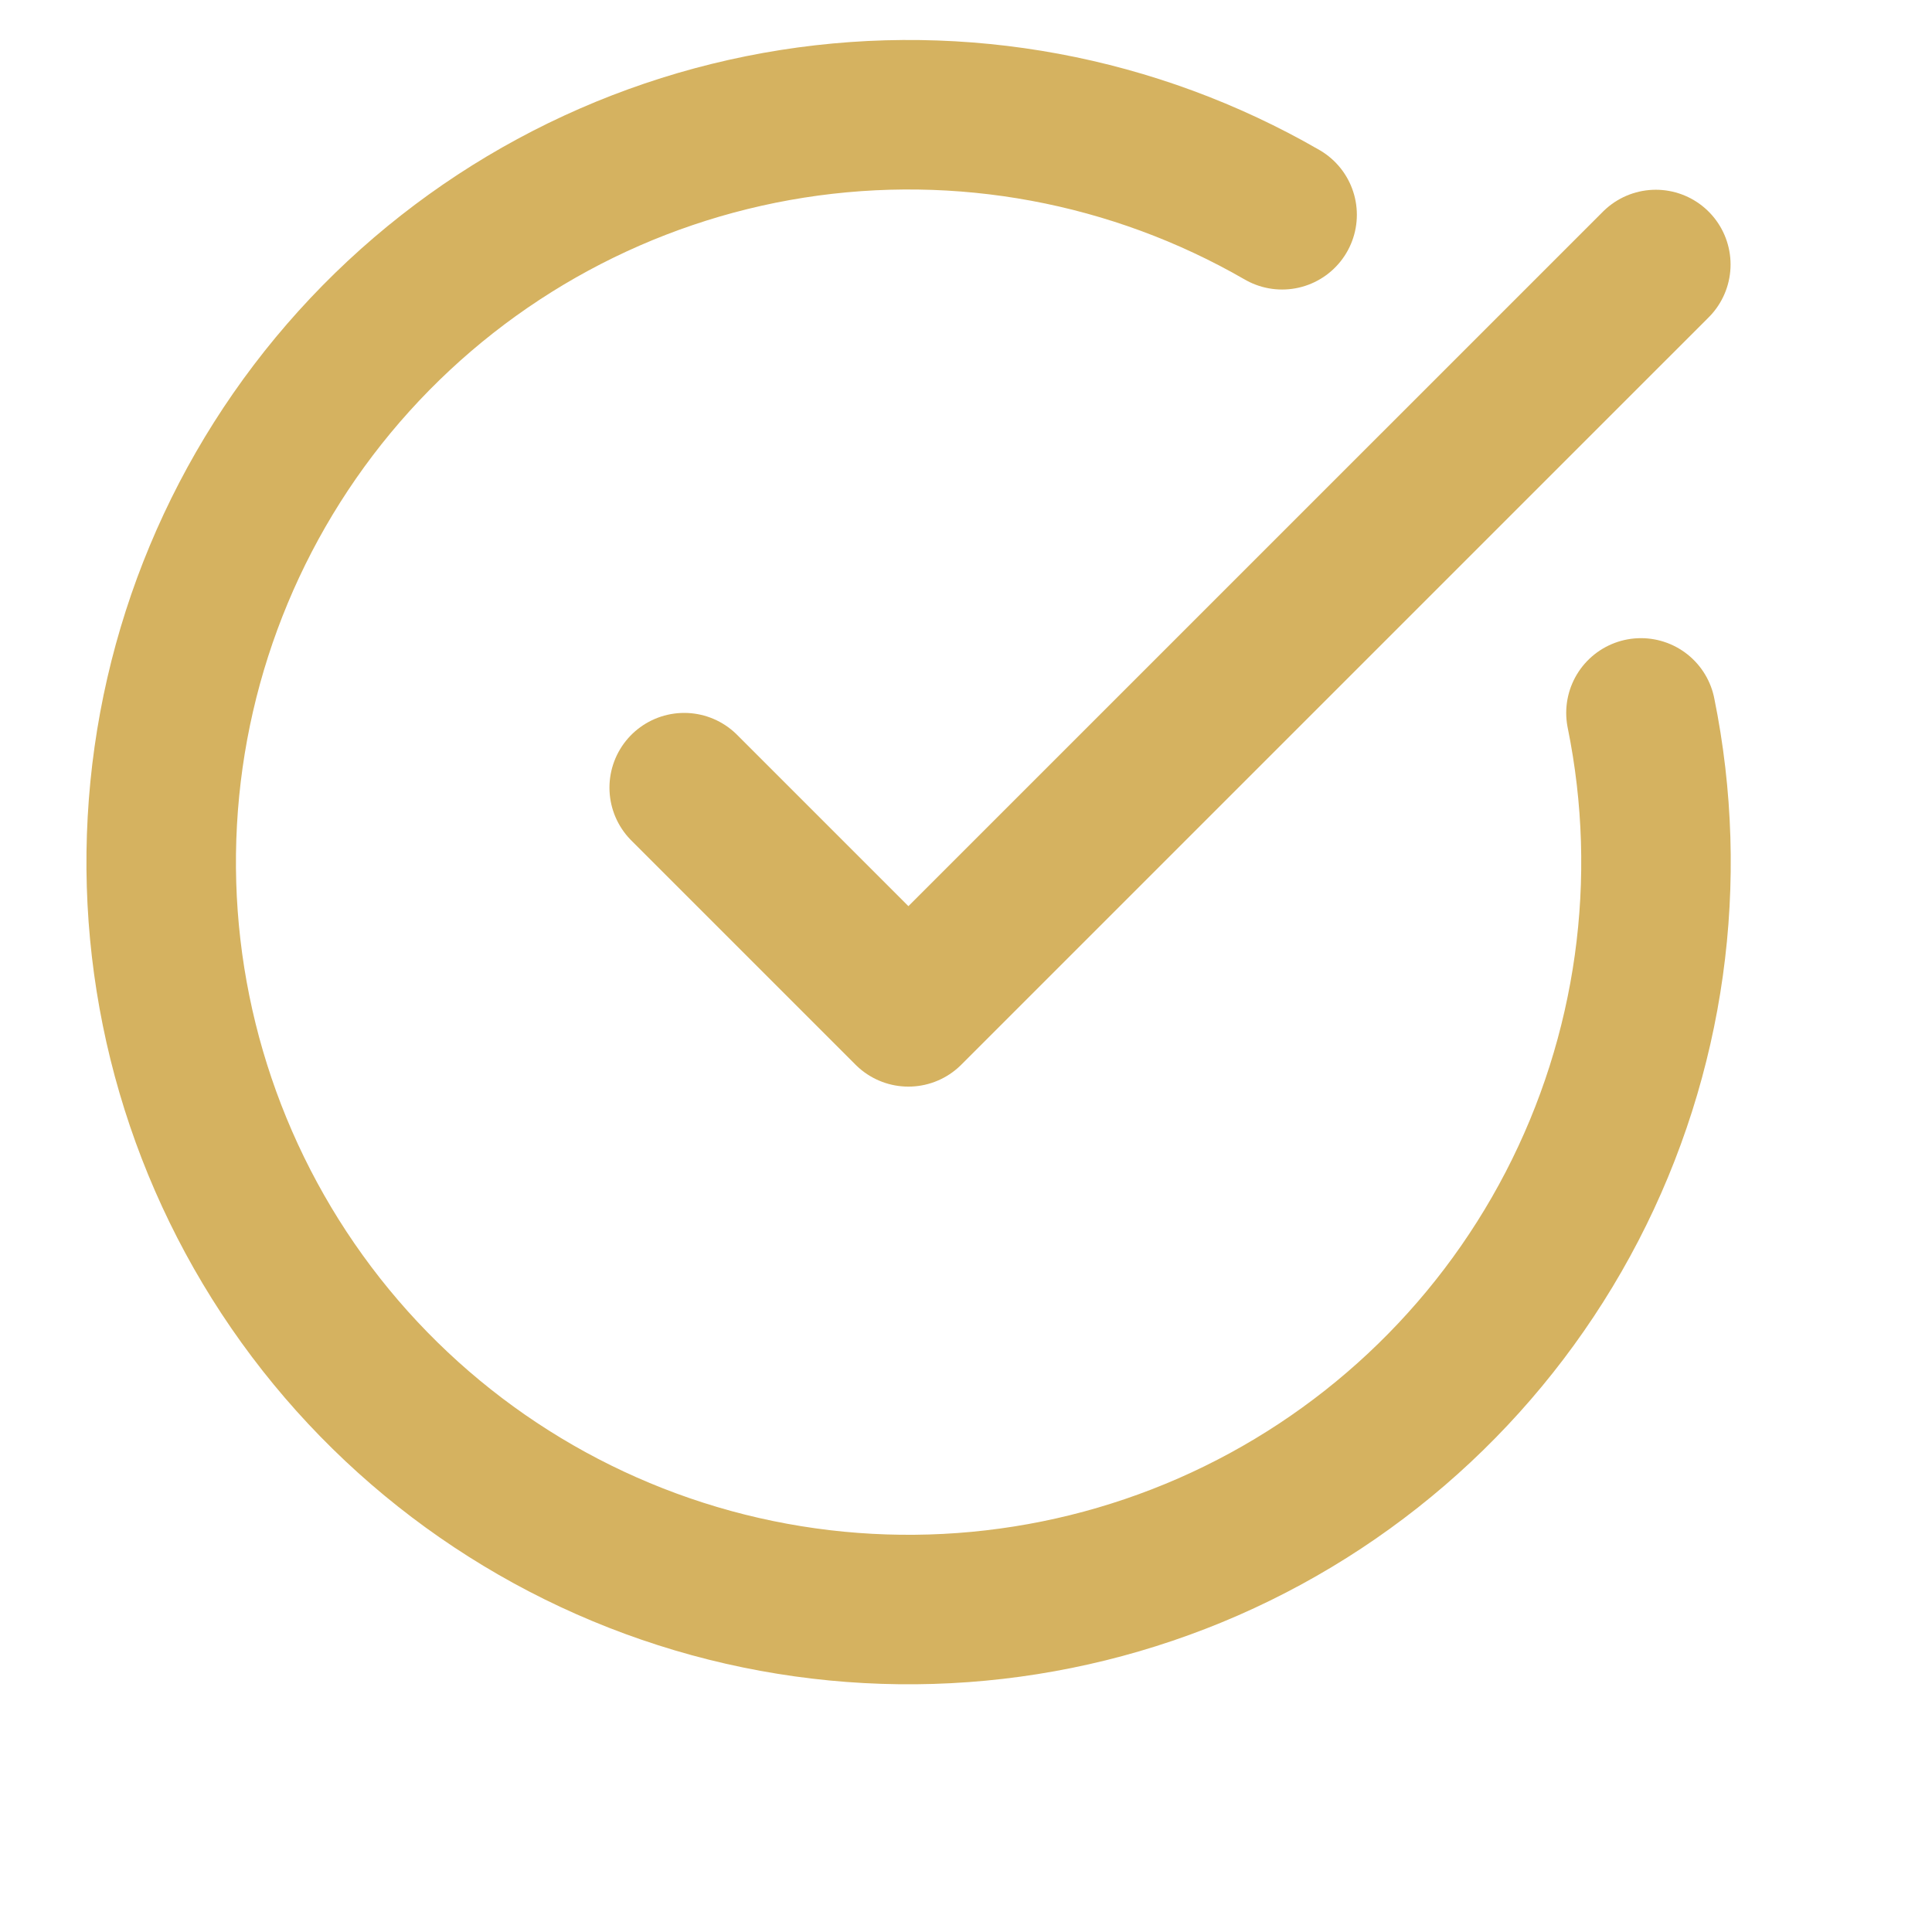
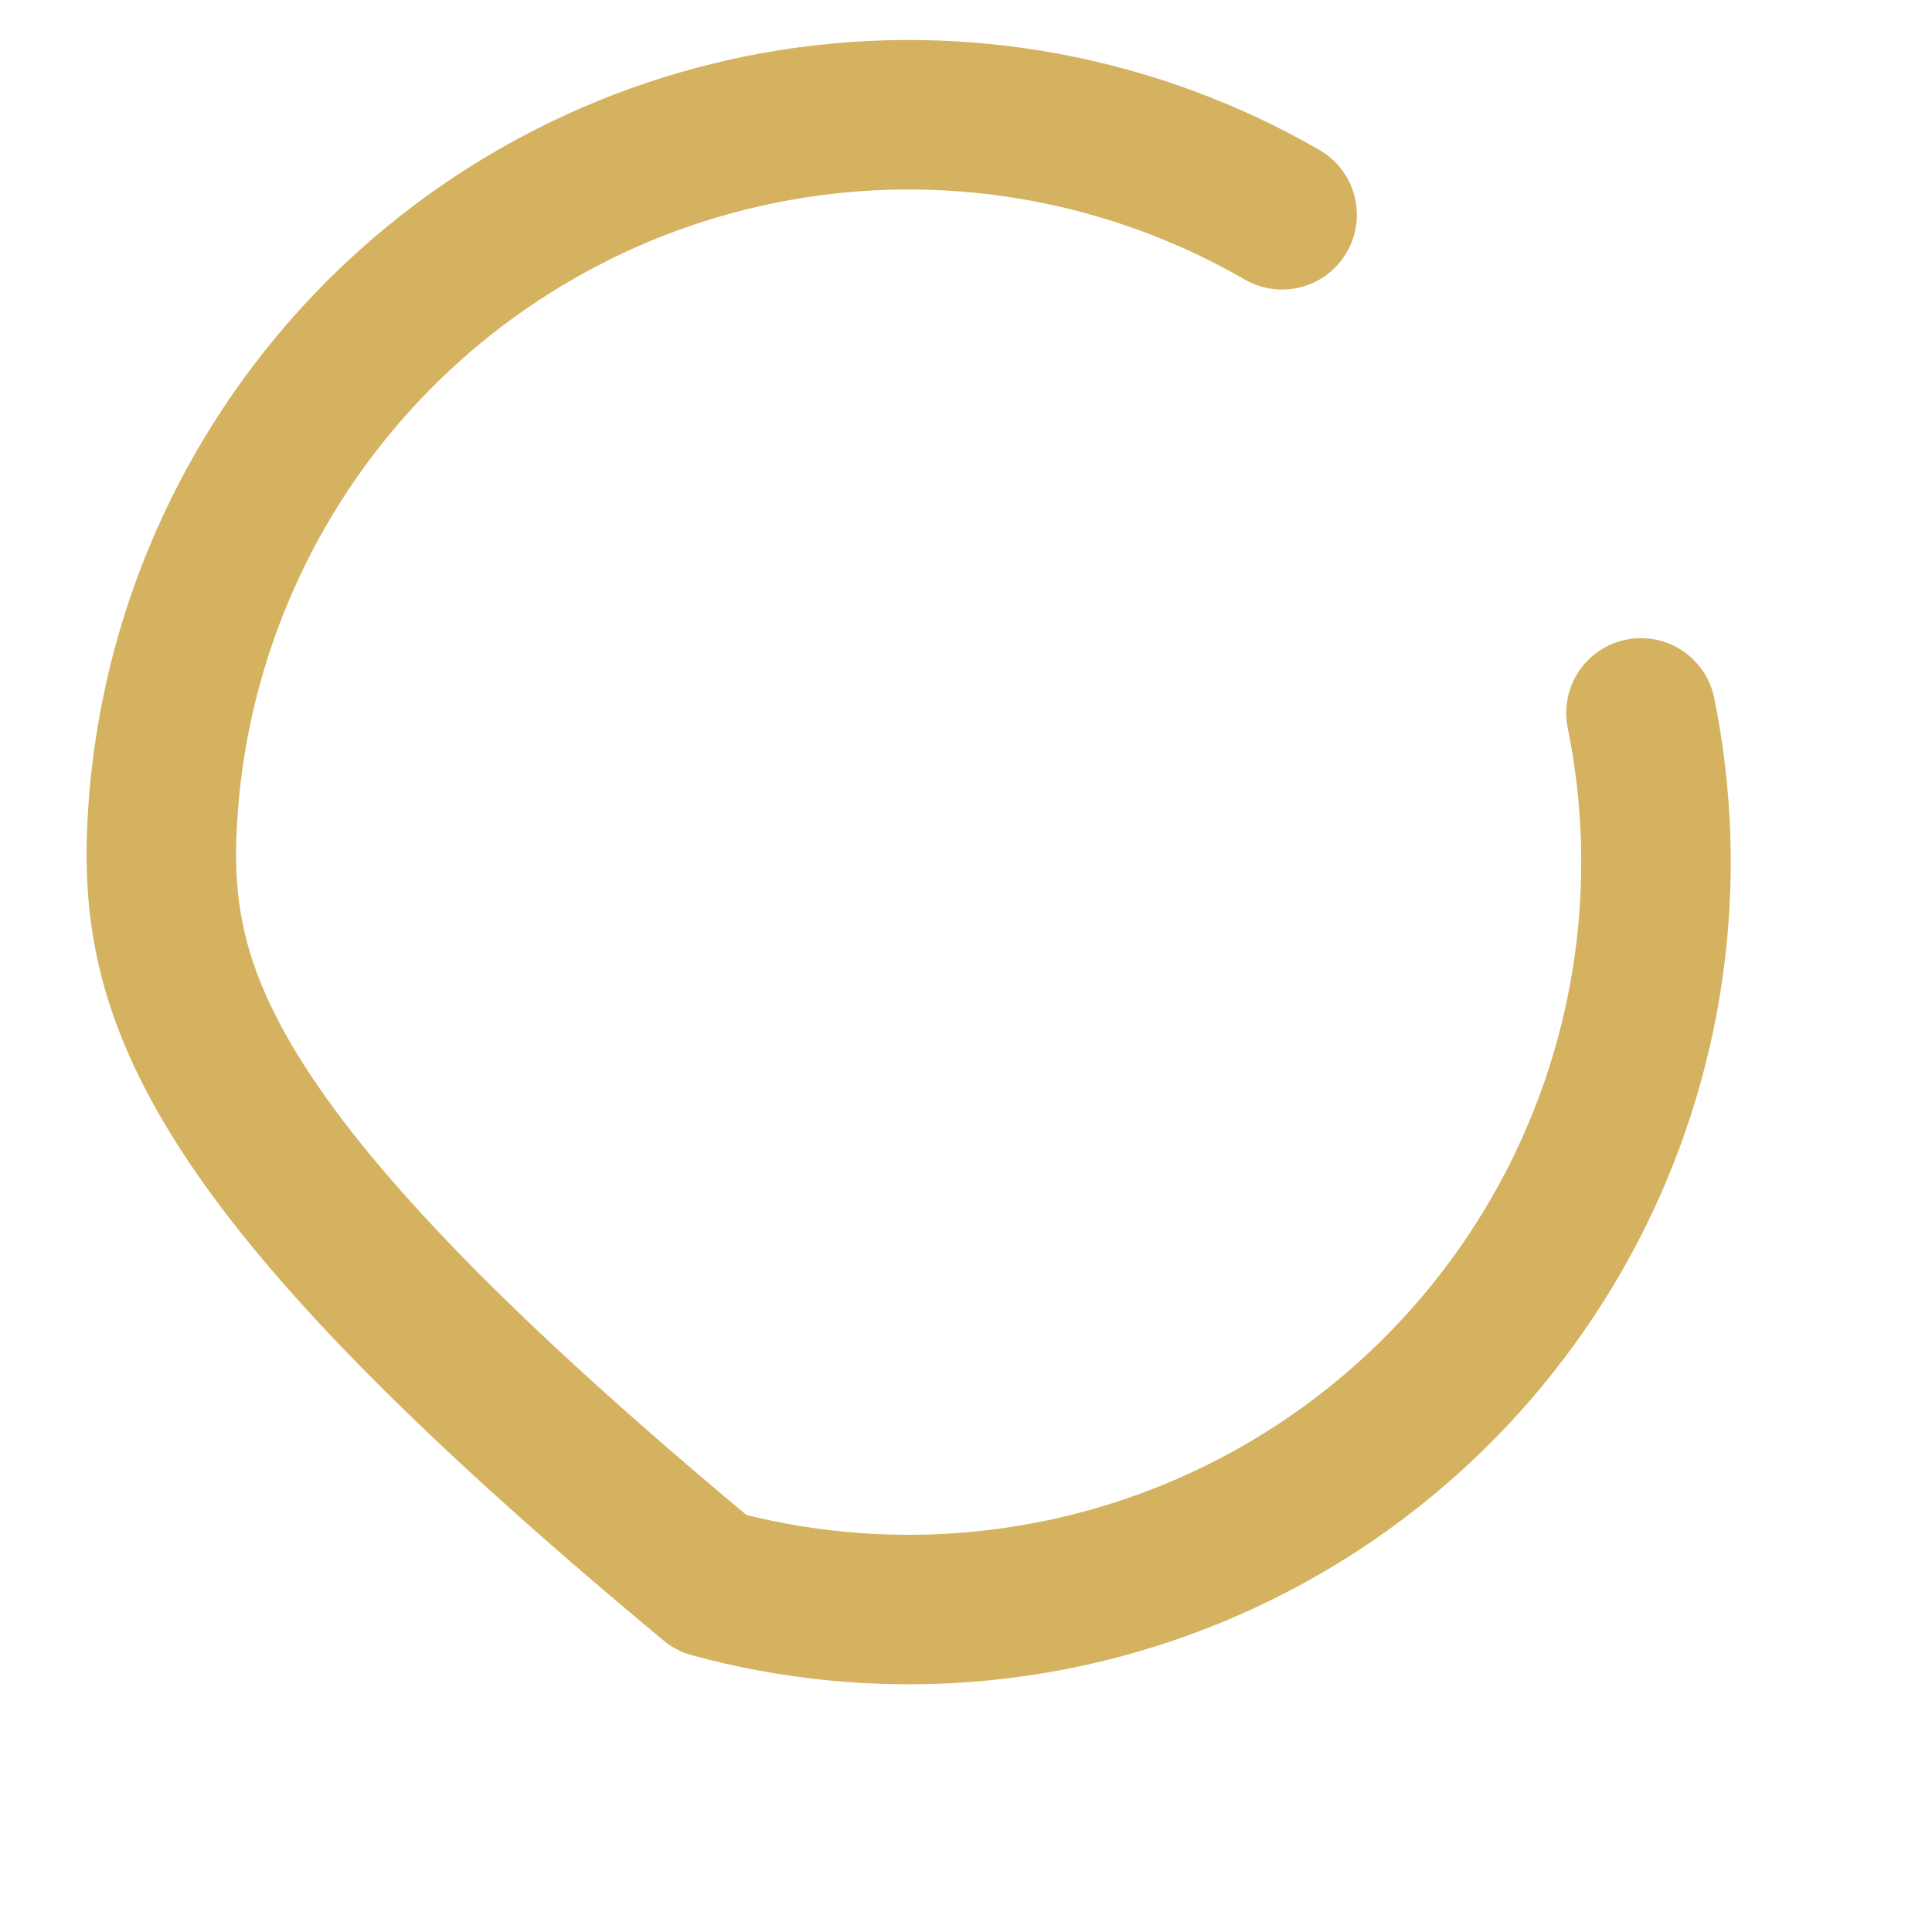
<svg xmlns="http://www.w3.org/2000/svg" preserveAspectRatio="none" width="100%" height="100%" overflow="visible" style="display: block;" viewBox="0 0 42 42" fill="none">
  <g id="Check mark icon">
-     <path id="Vector" d="M35.673 15.498C36.415 19.14 35.886 22.926 34.175 26.225C32.463 29.524 29.672 32.136 26.268 33.627C22.863 35.117 19.05 35.395 15.466 34.415C11.881 33.434 8.74 31.255 6.568 28.239C4.396 25.223 3.323 21.554 3.529 17.843C3.734 14.133 5.206 10.604 7.698 7.847C10.19 5.09 13.552 3.271 17.223 2.692C20.895 2.114 24.653 2.811 27.872 4.669" stroke="#D5B260" stroke-width="3.25" stroke-linecap="round" stroke-linejoin="round" />
-     <path id="Vector_2" d="M14.874 17.123L19.748 21.997L35.996 5.75" stroke="#D5B260" stroke-width="3.25" stroke-linecap="round" stroke-linejoin="round" />
+     <path id="Vector" d="M35.673 15.498C36.415 19.14 35.886 22.926 34.175 26.225C32.463 29.524 29.672 32.136 26.268 33.627C22.863 35.117 19.05 35.395 15.466 34.415C4.396 25.223 3.323 21.554 3.529 17.843C3.734 14.133 5.206 10.604 7.698 7.847C10.19 5.09 13.552 3.271 17.223 2.692C20.895 2.114 24.653 2.811 27.872 4.669" stroke="#D5B260" stroke-width="3.25" stroke-linecap="round" stroke-linejoin="round" />
  </g>
</svg>